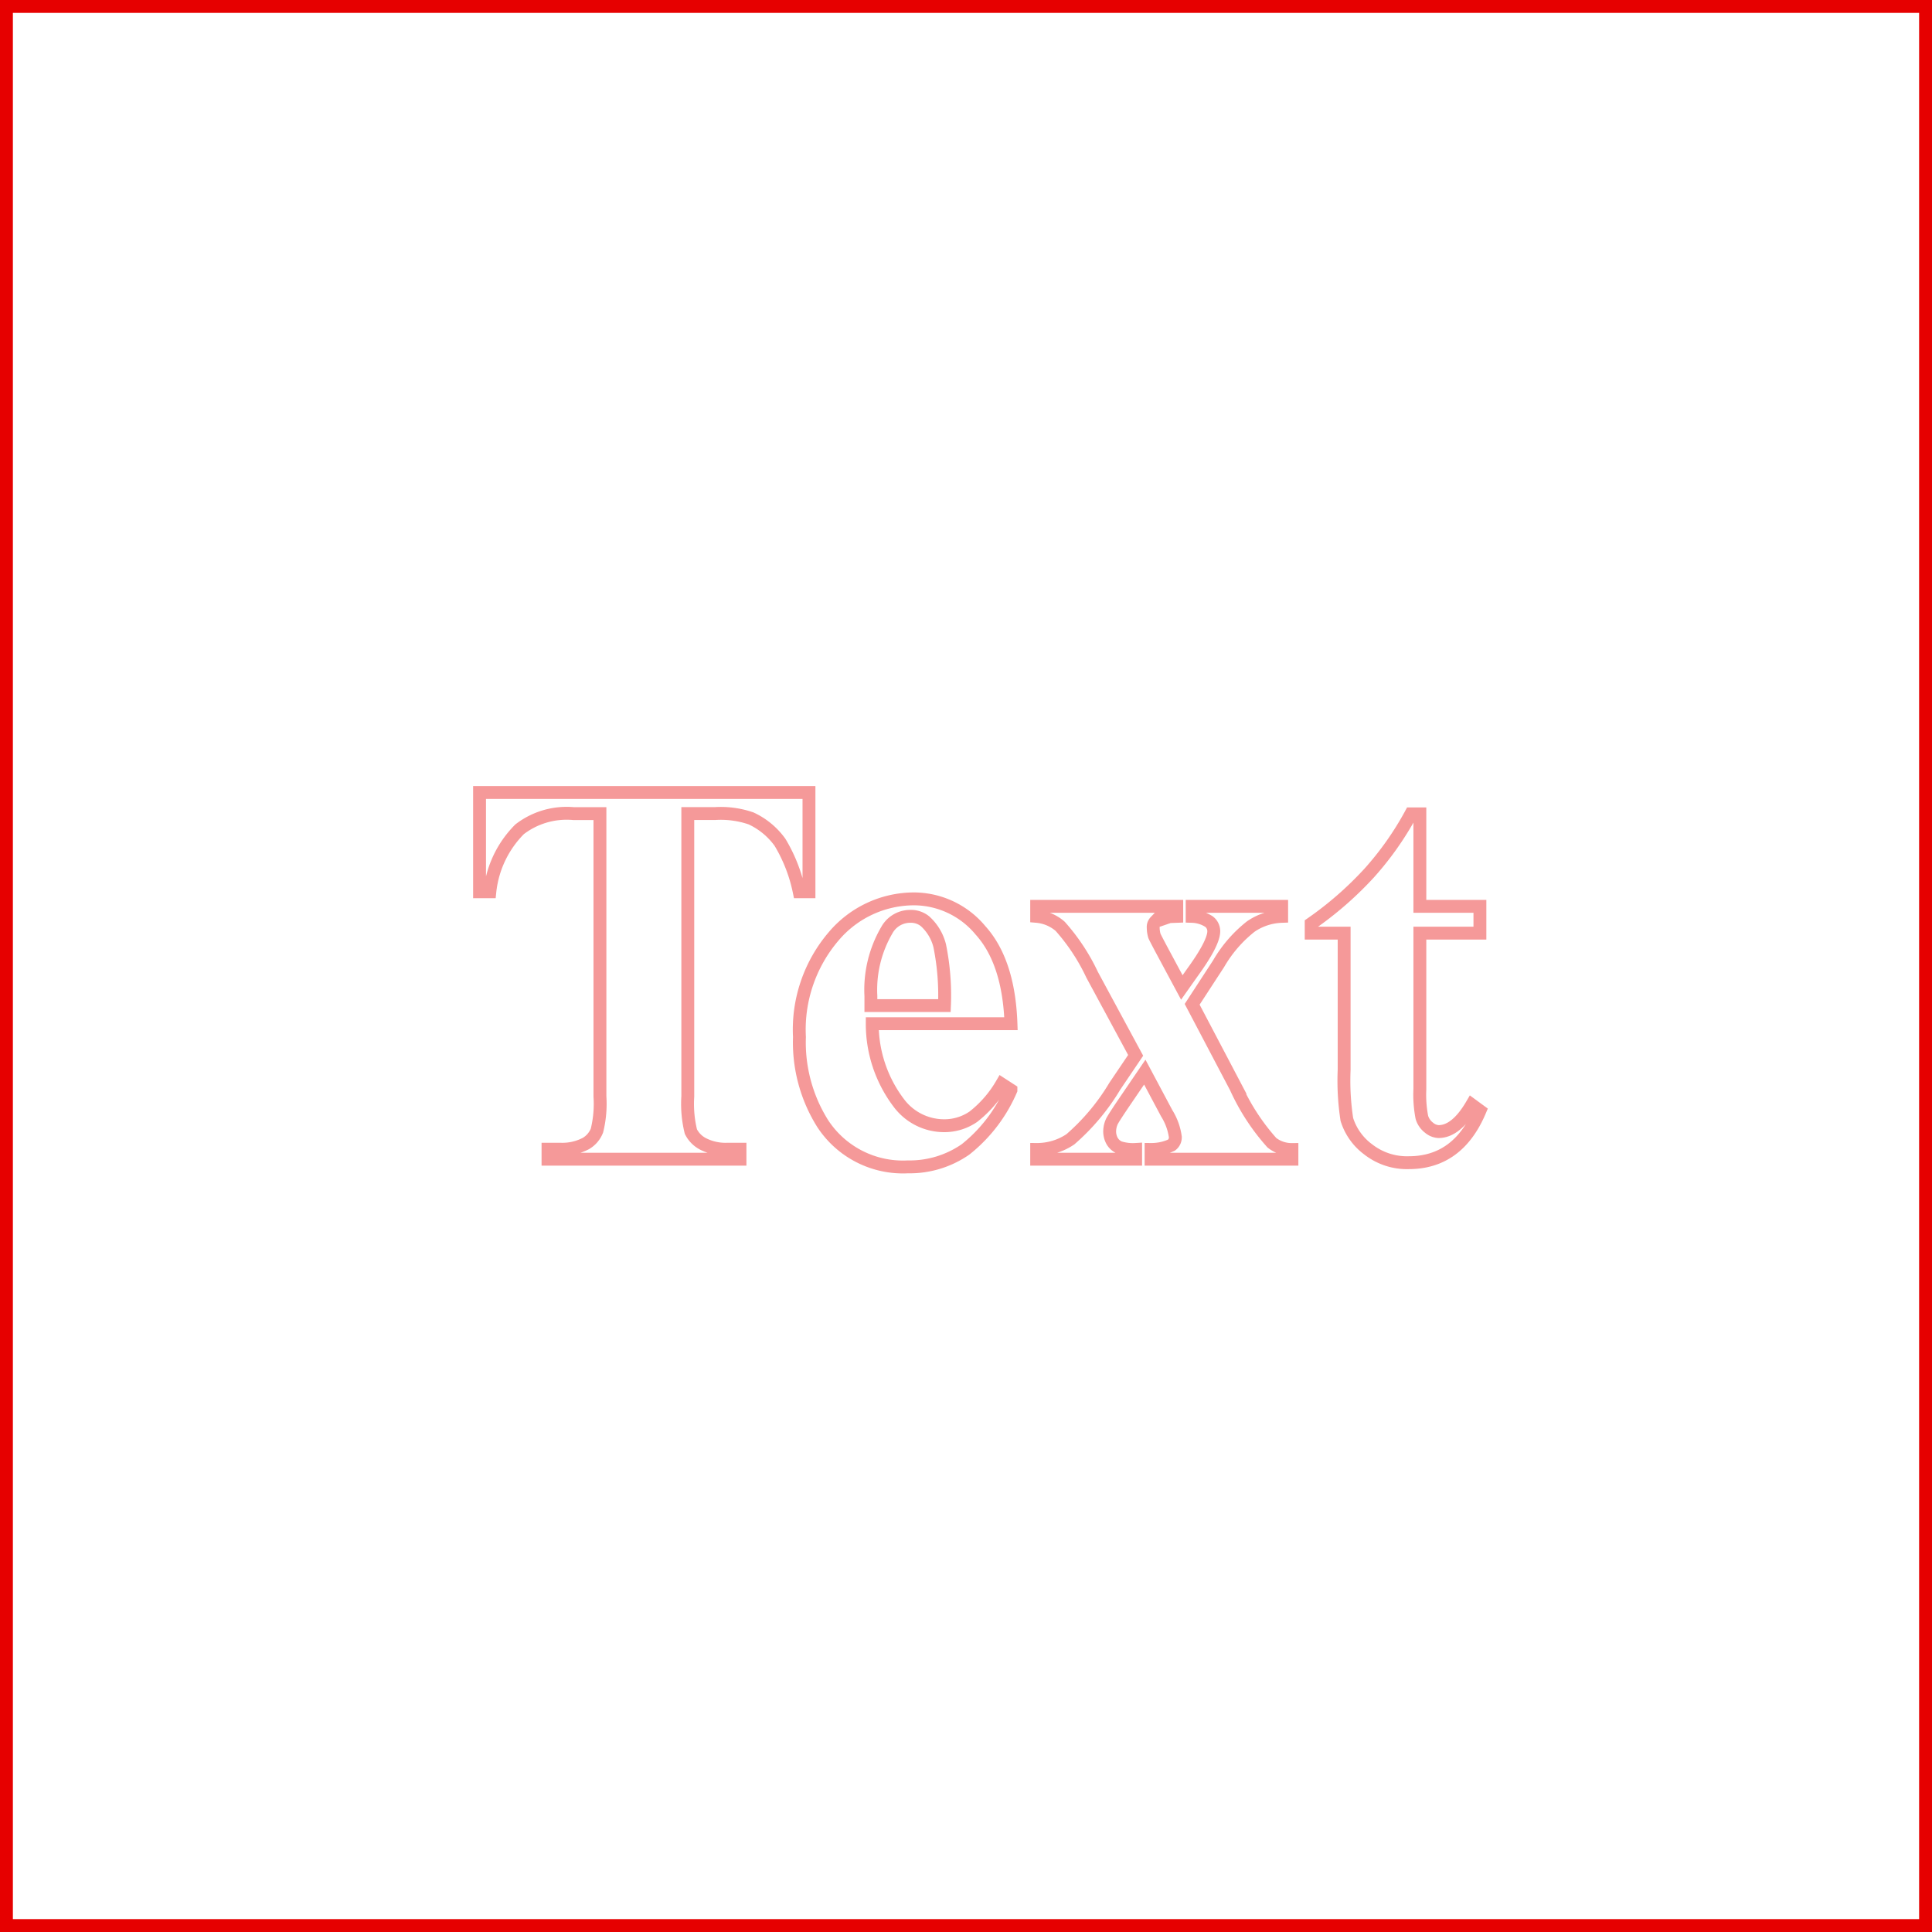
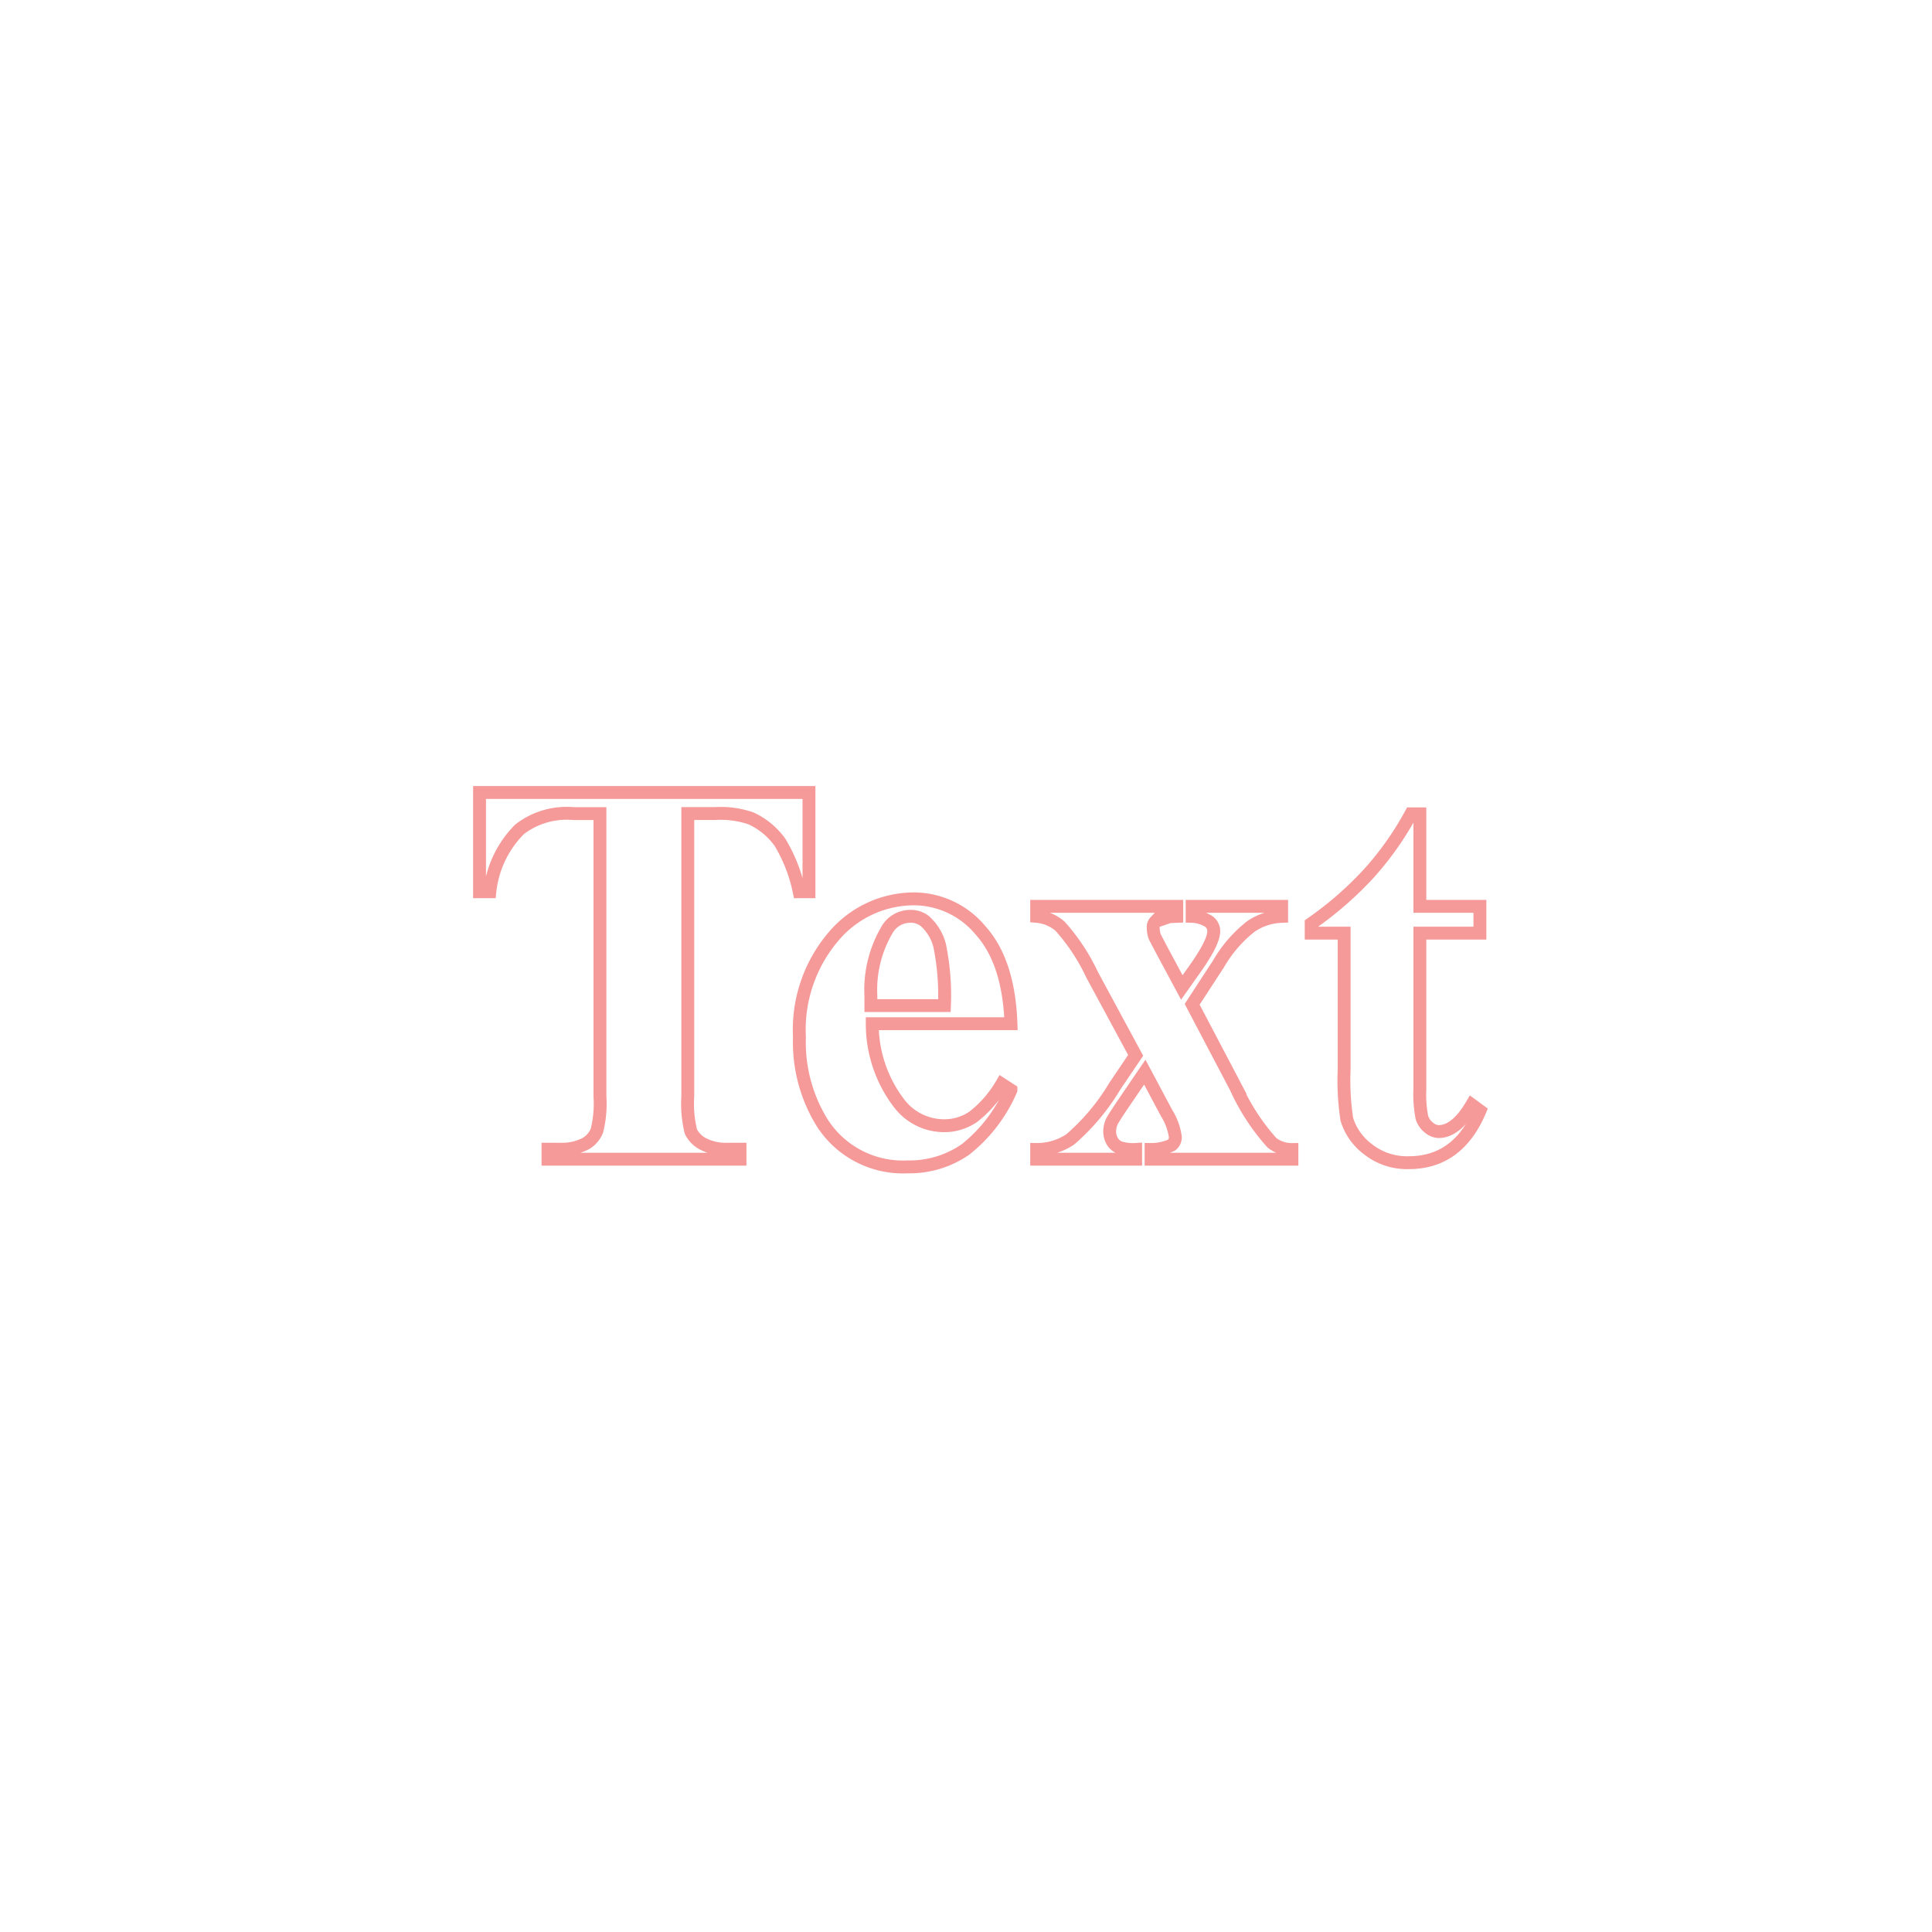
<svg xmlns="http://www.w3.org/2000/svg" width="150" height="150" viewBox="0 0 150 150">
  <g transform="translate(-4571 -619)">
    <g transform="translate(4571 619)" fill="none" stroke="#e60000" stroke-width="1">
      <rect width="150" height="150" stroke="none" />
-       <rect x="0.5" y="0.5" width="149" height="149" fill="none" />
    </g>
    <path d="M37.808,9.529v7.706h-.756A12.164,12.164,0,0,0,35.561,13.4a5.74,5.74,0,0,0-2.247-1.858,7.192,7.192,0,0,0-2.792-.378H28.4V33.129a8.971,8.971,0,0,0,.241,2.729,2.165,2.165,0,0,0,.945.955,3.822,3.822,0,0,0,1.921.409h.945V38H17.547v-.777h.945a3.937,3.937,0,0,0,1.995-.441,2.008,2.008,0,0,0,.861-1.008,8.65,8.65,0,0,0,.231-2.646V11.167H19.52a5.985,5.985,0,0,0-4.178,1.218,8.054,8.054,0,0,0-2.31,4.85h-.8V9.529ZM53.492,27.481H42.721A10.149,10.149,0,0,0,44.8,33.654,4.392,4.392,0,0,0,48.285,35.4a3.965,3.965,0,0,0,2.289-.7,8.882,8.882,0,0,0,2.2-2.53l.714.462a11.878,11.878,0,0,1-3.527,4.609,7.6,7.6,0,0,1-4.472,1.354,7.447,7.447,0,0,1-6.614-3.359,11.85,11.85,0,0,1-1.806-6.719,11.151,11.151,0,0,1,2.656-7.821,8.185,8.185,0,0,1,6.225-2.908,6.744,6.744,0,0,1,5.176,2.446Q53.324,22.673,53.492,27.481Zm-5.165-1.407a19.354,19.354,0,0,0-.367-4.64,3.8,3.8,0,0,0-1.144-1.911,1.745,1.745,0,0,0-1.176-.378,2.064,2.064,0,0,0-1.785,1.071,9.184,9.184,0,0,0-1.239,5.123v.735Zm19.232-.1,3.4,6.467a16.788,16.788,0,0,0,2.792,4.283,2.491,2.491,0,0,0,1.554.525V38H64.368v-.756a3.748,3.748,0,0,0,1.585-.336.748.748,0,0,0,.3-.63,4.634,4.634,0,0,0-.672-1.848l-1.7-3.191L62.436,33.36q-.987,1.449-1.113,1.722a1.87,1.87,0,0,0-.168.714,1.521,1.521,0,0,0,.2.808,1.218,1.218,0,0,0,.546.483,3.466,3.466,0,0,0,1.27.157V38H55.487v-.756a4.628,4.628,0,0,0,2.614-.787,16.934,16.934,0,0,0,3.454-4.126l1.617-2.394-3.38-6.257a15.61,15.61,0,0,0-2.478-3.758,3.185,3.185,0,0,0-1.827-.777v-.777H66.363v.777l-.567.021-1.092.378a.612.612,0,0,0-.168.483,2.178,2.178,0,0,0,.1.651q.063.147.588,1.134l1.533,2.855.8-1.134q1.68-2.31,1.68-3.233a.934.934,0,0,0-.367-.745,2.572,2.572,0,0,0-1.312-.409v-.777h6.95v.777a4.5,4.5,0,0,0-2.394.787,10.128,10.128,0,0,0-2.5,2.887ZM85.238,11.188v7.181H89.9v2.079H85.238V32.562a9.241,9.241,0,0,0,.157,2.194,1.583,1.583,0,0,0,.556.8,1.248,1.248,0,0,0,.735.3q1.365,0,2.583-2.079l.63.462q-1.7,4.031-5.522,4.031a4.879,4.879,0,0,1-3.16-1.039,4.589,4.589,0,0,1-1.648-2.32,19.805,19.805,0,0,1-.21-3.863v-10.6H76.8v-.735a27.092,27.092,0,0,0,4.5-3.926,23.911,23.911,0,0,0,3.244-4.6Z" transform="translate(4596 671)" fill="none" stroke="#e60000" stroke-width="1" opacity="0.4" />
  </g>
</svg>